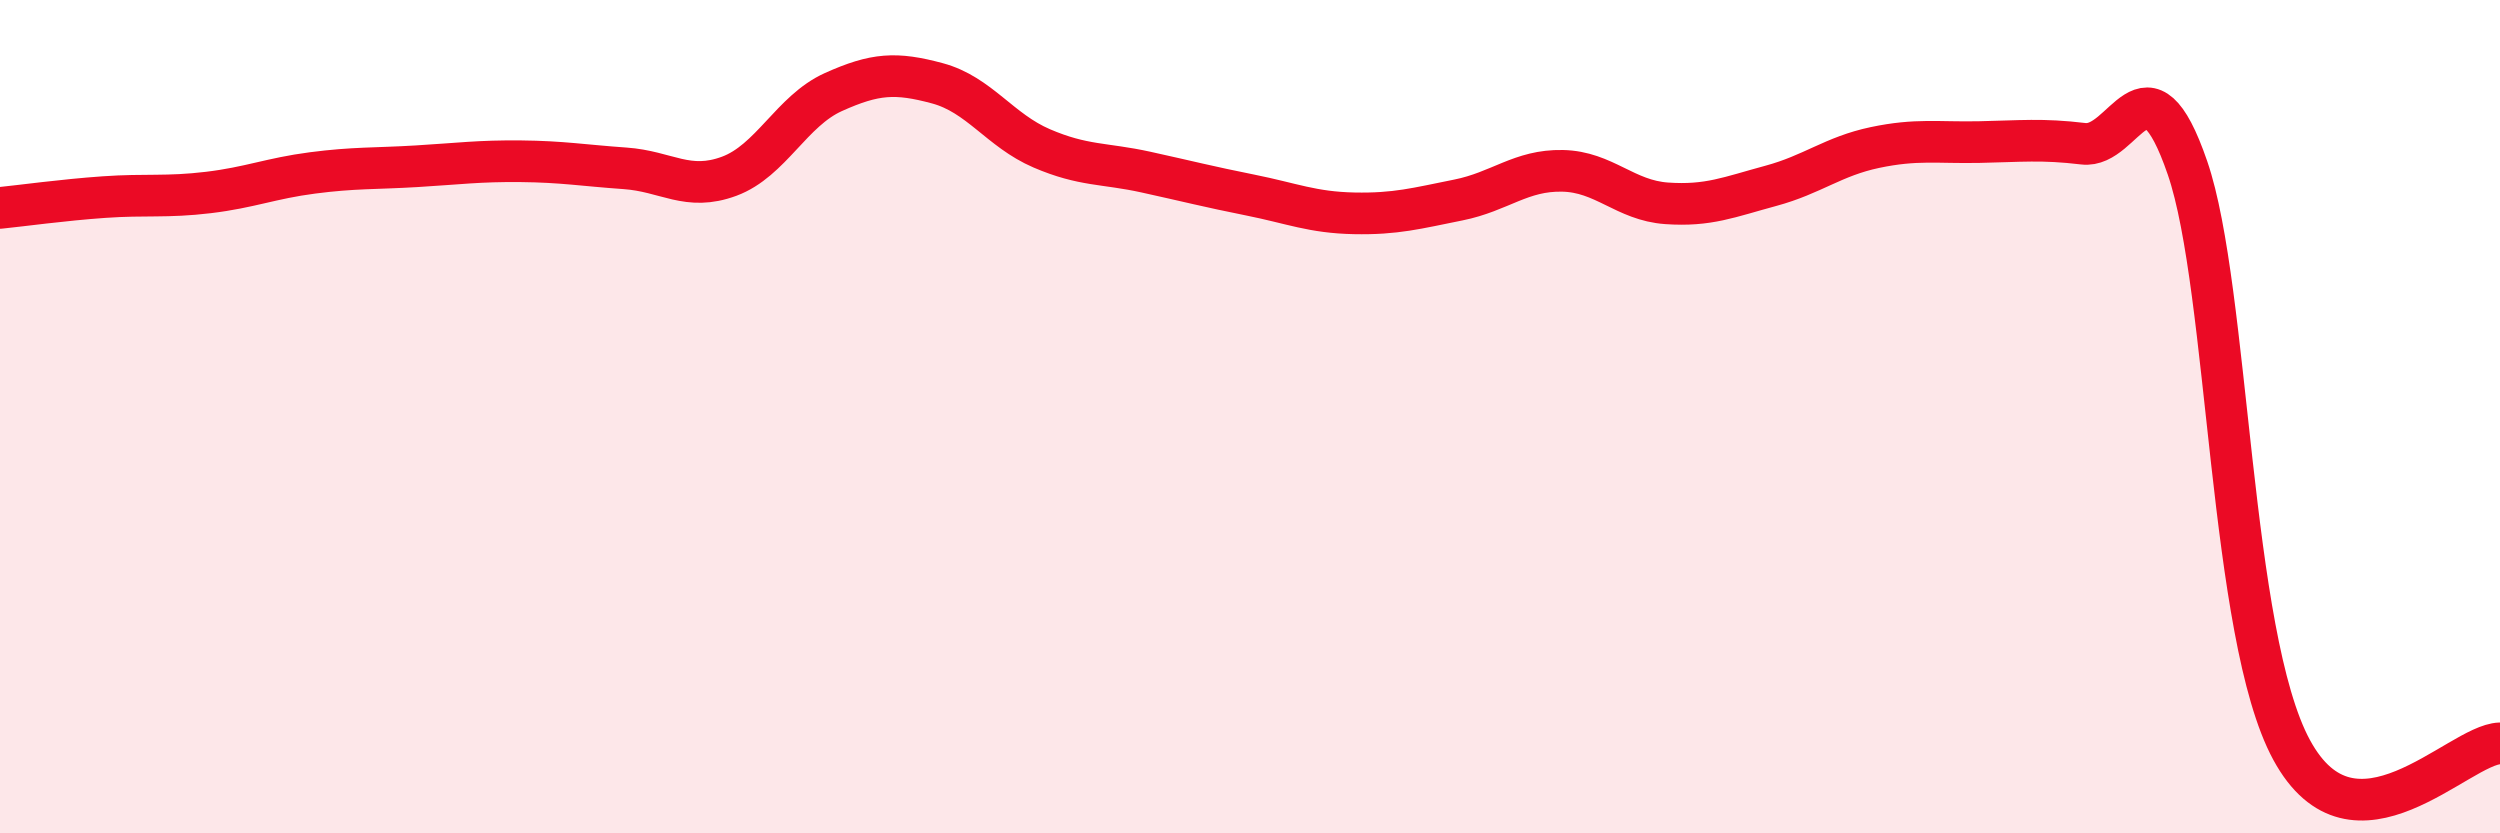
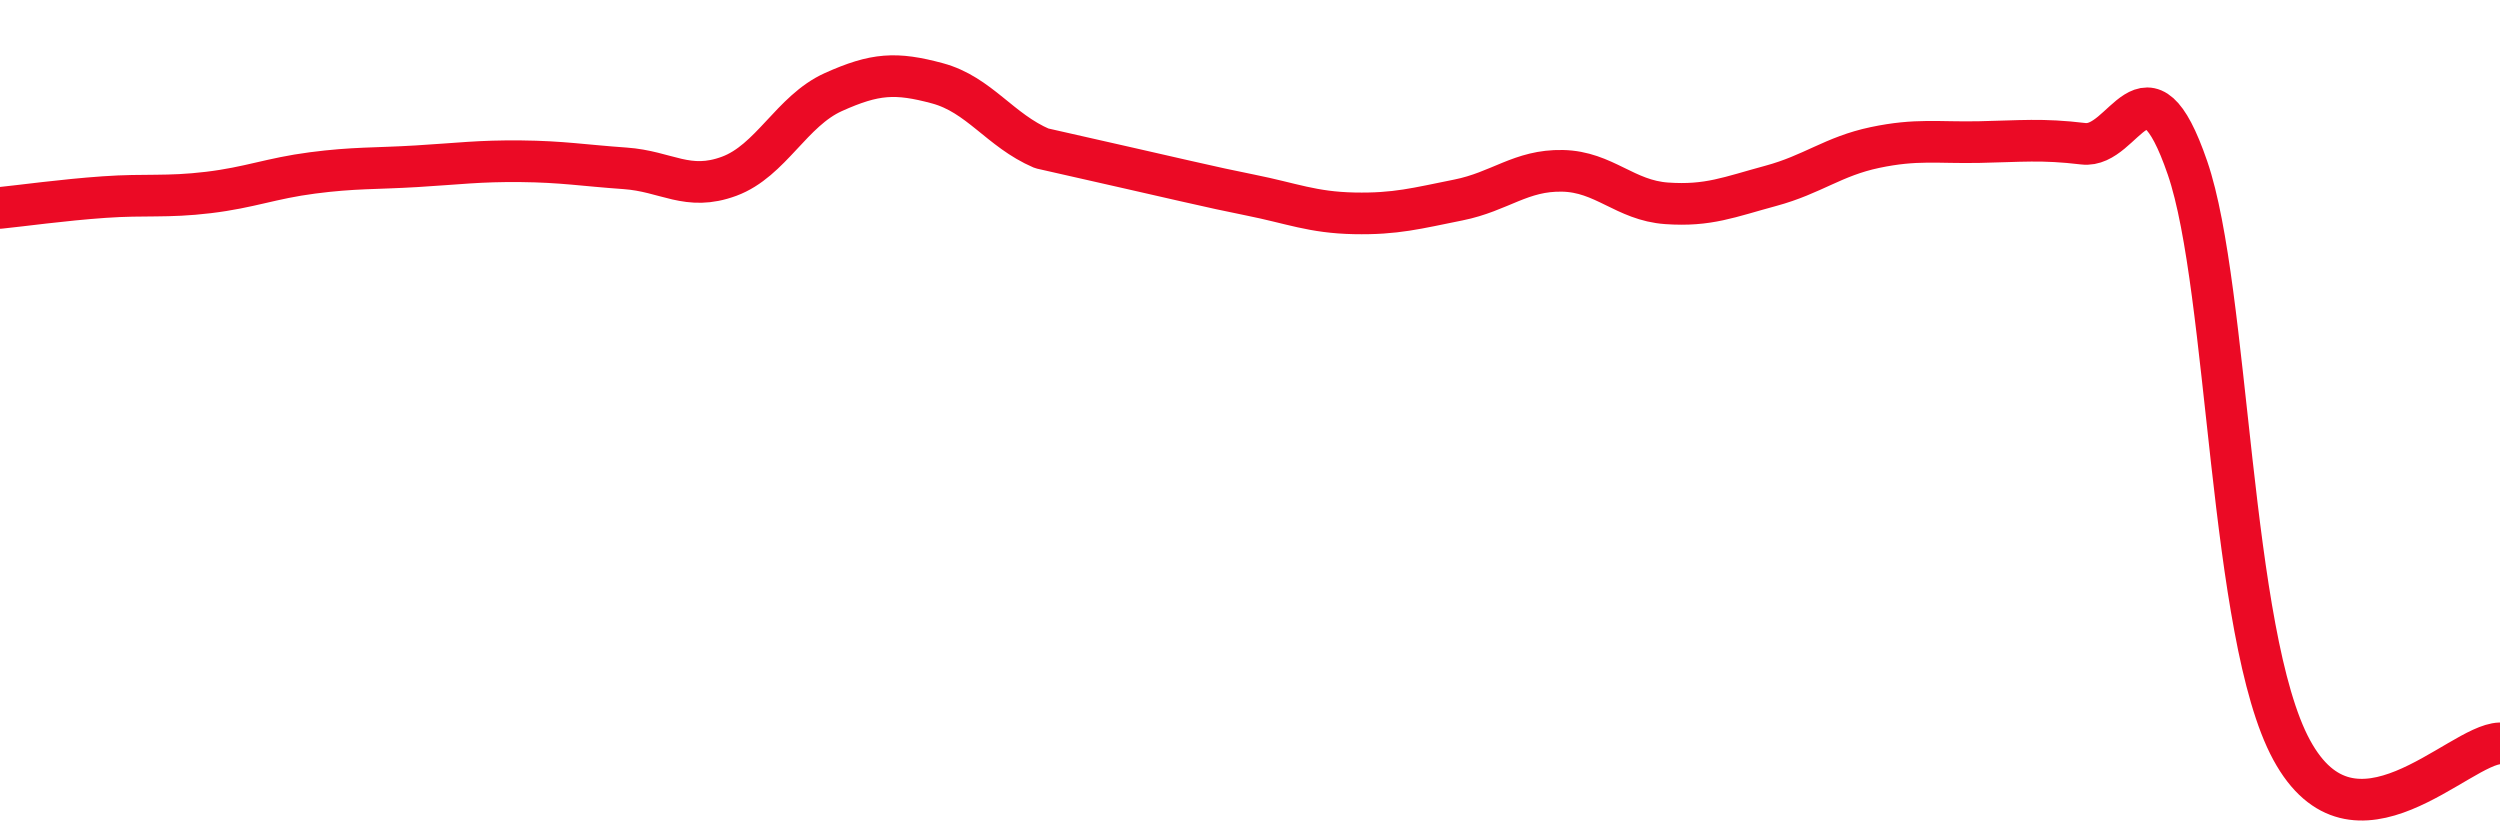
<svg xmlns="http://www.w3.org/2000/svg" width="60" height="20" viewBox="0 0 60 20">
-   <path d="M 0,4.99 C 0.5,4.94 1.5,4.8 2.5,4.73 C 3.5,4.66 4,4.74 5,4.62 C 6,4.5 6.5,4.28 7.5,4.15 C 8.5,4.02 9,4.05 10,3.99 C 11,3.93 11.5,3.86 12.5,3.87 C 13.5,3.88 14,3.97 15,4.04 C 16,4.11 16.5,4.6 17.5,4.23 C 18.5,3.86 19,2.66 20,2.21 C 21,1.76 21.5,1.73 22.5,2 C 23.5,2.27 24,3.13 25,3.56 C 26,3.99 26.5,3.91 27.5,4.13 C 28.5,4.35 29,4.48 30,4.68 C 31,4.88 31.5,5.1 32.5,5.12 C 33.5,5.14 34,5 35,4.8 C 36,4.6 36.5,4.08 37.5,4.1 C 38.5,4.12 39,4.81 40,4.88 C 41,4.95 41.5,4.73 42.5,4.46 C 43.5,4.19 44,3.75 45,3.54 C 46,3.33 46.5,3.43 47.5,3.41 C 48.5,3.39 49,3.33 50,3.45 C 51,3.57 51.5,1.12 52.5,4.03 C 53.5,6.94 53.5,15.24 55,18 C 56.5,20.76 59,17.87 60,17.84L60 20L0 20Z" fill="#EB0A25" opacity="0.1" stroke-linecap="round" stroke-linejoin="round" />
-   <path d="M 0,4.99 C 0.5,4.94 1.5,4.8 2.5,4.73 C 3.5,4.66 4,4.74 5,4.62 C 6,4.5 6.5,4.28 7.5,4.15 C 8.5,4.02 9,4.05 10,3.99 C 11,3.93 11.5,3.86 12.5,3.87 C 13.5,3.88 14,3.97 15,4.04 C 16,4.11 16.5,4.6 17.5,4.23 C 18.5,3.86 19,2.66 20,2.21 C 21,1.76 21.5,1.73 22.5,2 C 23.5,2.27 24,3.13 25,3.56 C 26,3.99 26.5,3.91 27.5,4.13 C 28.5,4.35 29,4.48 30,4.68 C 31,4.88 31.5,5.1 32.5,5.12 C 33.5,5.14 34,5 35,4.8 C 36,4.6 36.5,4.08 37.5,4.1 C 38.5,4.12 39,4.81 40,4.88 C 41,4.95 41.5,4.73 42.5,4.46 C 43.5,4.19 44,3.75 45,3.54 C 46,3.33 46.5,3.43 47.5,3.41 C 48.5,3.39 49,3.33 50,3.45 C 51,3.57 51.5,1.12 52.5,4.03 C 53.5,6.94 53.5,15.24 55,18 C 56.5,20.76 59,17.87 60,17.84" stroke="#EB0A25" stroke-width="1" fill="none" stroke-linecap="round" stroke-linejoin="round" />
+   <path d="M 0,4.99 C 0.5,4.94 1.5,4.8 2.5,4.73 C 3.5,4.66 4,4.74 5,4.62 C 6,4.5 6.5,4.28 7.5,4.15 C 8.5,4.02 9,4.05 10,3.99 C 11,3.93 11.5,3.86 12.5,3.87 C 13.5,3.88 14,3.97 15,4.04 C 16,4.11 16.5,4.6 17.5,4.23 C 18.5,3.86 19,2.66 20,2.21 C 21,1.76 21.5,1.73 22.5,2 C 23.5,2.27 24,3.13 25,3.56 C 28.5,4.35 29,4.48 30,4.68 C 31,4.88 31.5,5.1 32.5,5.12 C 33.5,5.14 34,5 35,4.8 C 36,4.6 36.5,4.08 37.5,4.1 C 38.5,4.12 39,4.81 40,4.88 C 41,4.95 41.5,4.73 42.5,4.46 C 43.5,4.19 44,3.75 45,3.54 C 46,3.33 46.5,3.43 47.5,3.41 C 48.5,3.39 49,3.33 50,3.45 C 51,3.57 51.5,1.12 52.5,4.03 C 53.5,6.94 53.5,15.24 55,18 C 56.5,20.76 59,17.87 60,17.84" stroke="#EB0A25" stroke-width="1" fill="none" stroke-linecap="round" stroke-linejoin="round" />
</svg>